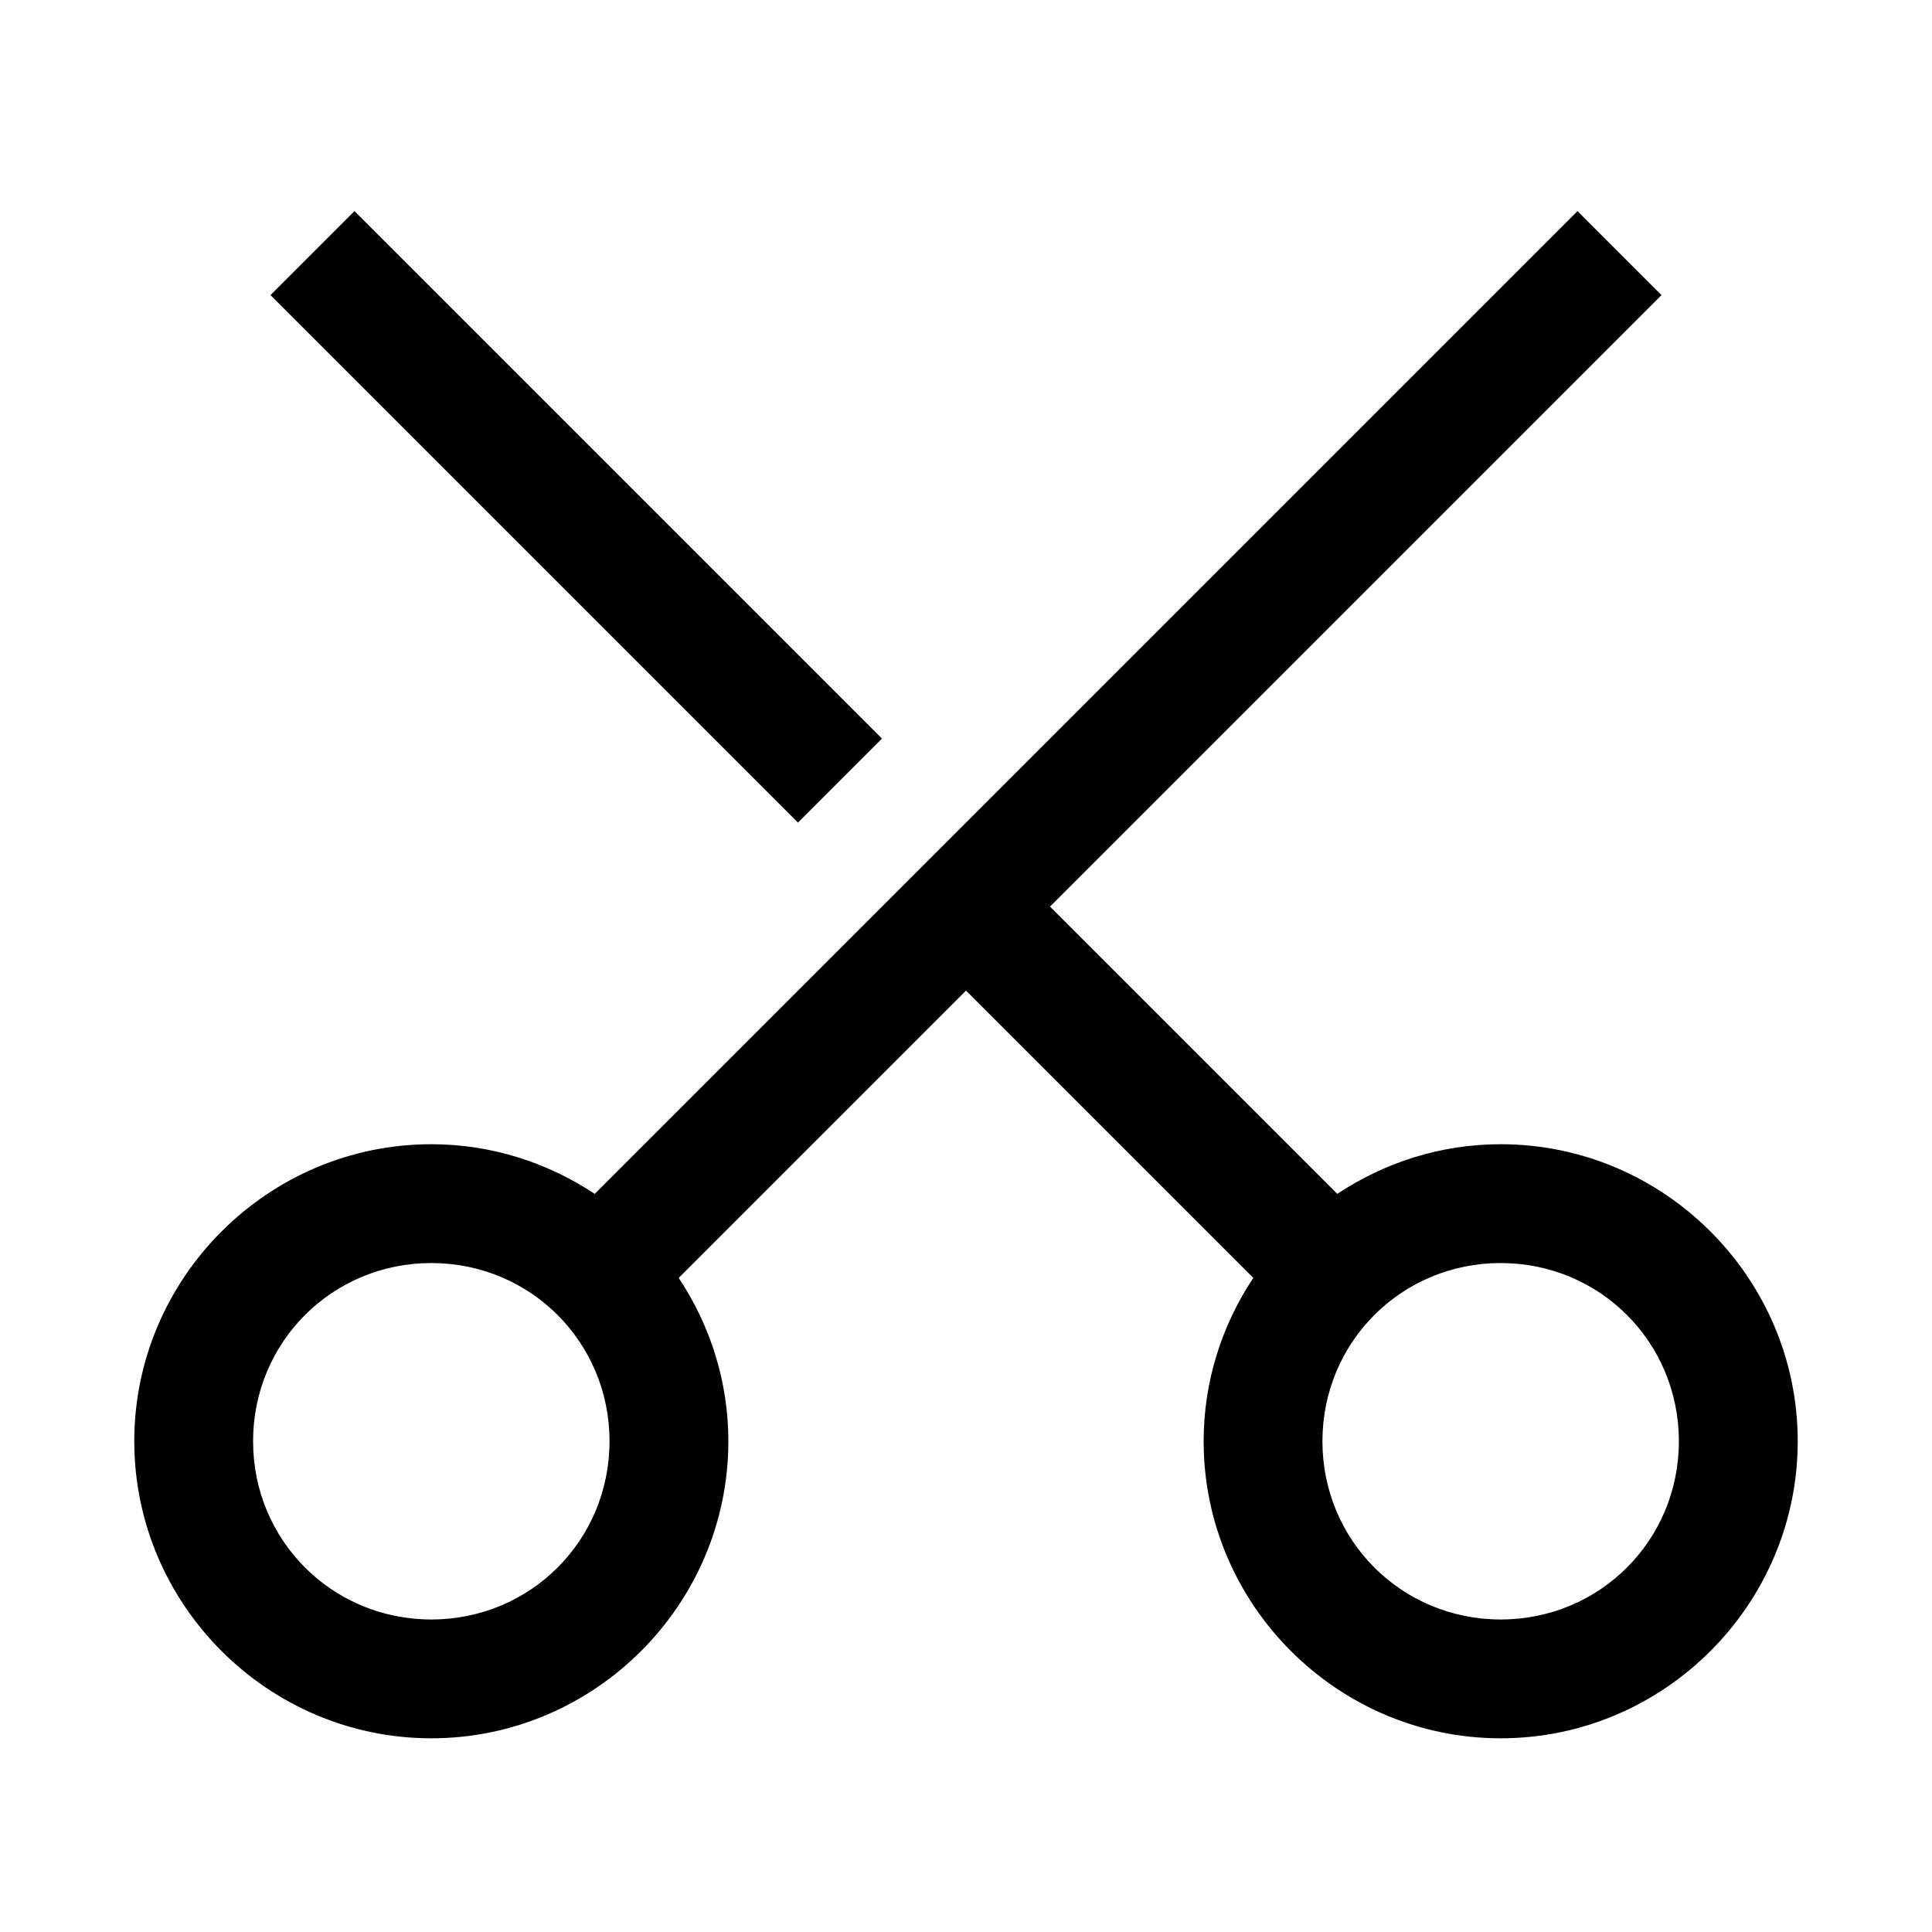
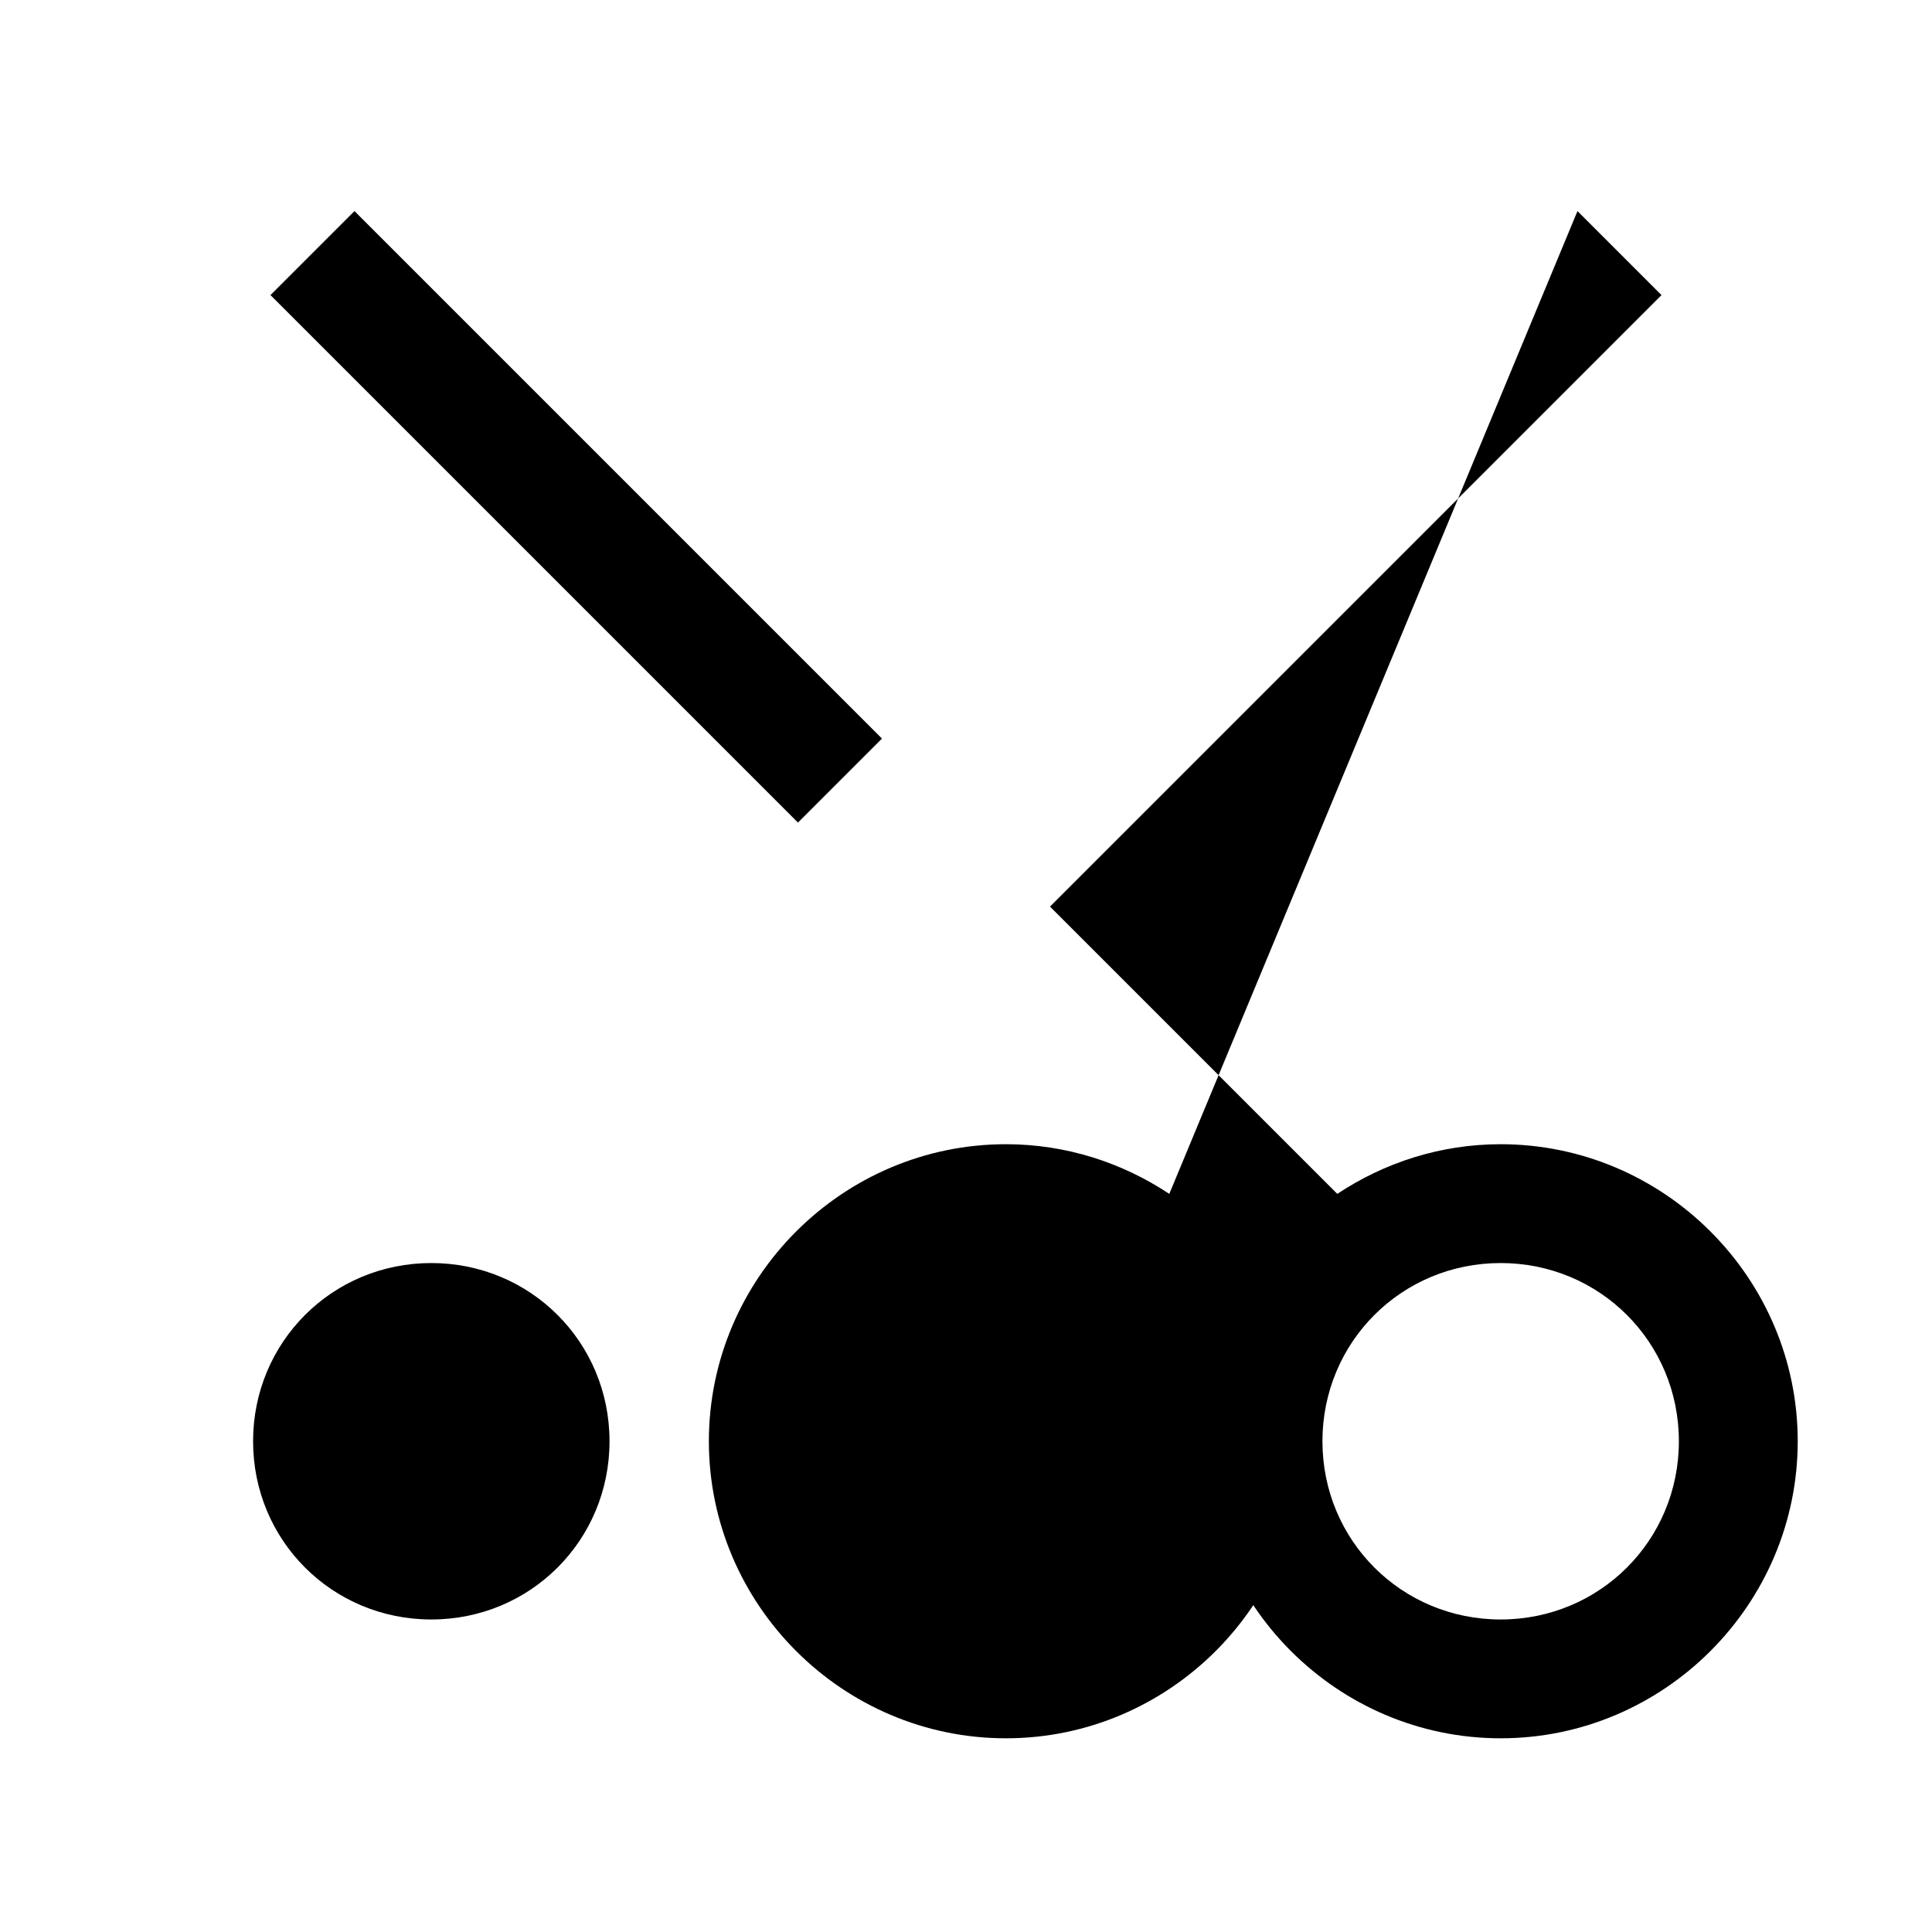
<svg xmlns="http://www.w3.org/2000/svg" fill="#000000" width="800px" height="800px" version="1.1" viewBox="144 144 512 512">
-   <path d="m562.05 199.94 22.262 22.262-162.05 162.05 76.137 76.137c12.449-8.266 27.32-13.16 43.297-13.16 43.289 0 78.719 35.43 78.719 78.719 0 43.289-35.43 78.719-78.719 78.719-43.289 0-78.719-35.43-78.719-78.719 0-15.977 4.898-30.848 13.16-43.297l-76.137-76.137-76.137 76.137c8.266 12.449 13.16 27.32 13.16 43.297 0 43.289-35.43 78.719-78.719 78.719-43.289 0-78.719-35.43-78.719-78.719 0-43.289 35.43-78.719 78.719-78.719 15.977 0 30.848 4.898 43.297 13.16zm-324.11 0 139.79 139.79-22.262 22.262-139.79-139.79zm303.75 278.78c-26.273 0-47.23 20.961-47.23 47.23 0 26.273 20.961 47.23 47.23 47.23 26.273 0 47.23-20.961 47.23-47.23 0-26.273-20.961-47.23-47.23-47.23zm-283.39 0c-26.273 0-47.23 20.961-47.23 47.23 0 26.273 20.961 47.23 47.23 47.23 26.273 0 47.23-20.961 47.23-47.23 0-26.273-20.961-47.23-47.23-47.23z" />
+   <path d="m562.05 199.94 22.262 22.262-162.05 162.05 76.137 76.137c12.449-8.266 27.32-13.16 43.297-13.16 43.289 0 78.719 35.43 78.719 78.719 0 43.289-35.43 78.719-78.719 78.719-43.289 0-78.719-35.43-78.719-78.719 0-15.977 4.898-30.848 13.16-43.297c8.266 12.449 13.16 27.32 13.16 43.297 0 43.289-35.43 78.719-78.719 78.719-43.289 0-78.719-35.43-78.719-78.719 0-43.289 35.43-78.719 78.719-78.719 15.977 0 30.848 4.898 43.297 13.16zm-324.11 0 139.79 139.79-22.262 22.262-139.79-139.79zm303.75 278.78c-26.273 0-47.23 20.961-47.23 47.23 0 26.273 20.961 47.23 47.23 47.23 26.273 0 47.23-20.961 47.23-47.23 0-26.273-20.961-47.23-47.23-47.23zm-283.39 0c-26.273 0-47.23 20.961-47.23 47.23 0 26.273 20.961 47.23 47.23 47.23 26.273 0 47.23-20.961 47.23-47.23 0-26.273-20.961-47.23-47.23-47.23z" />
</svg>